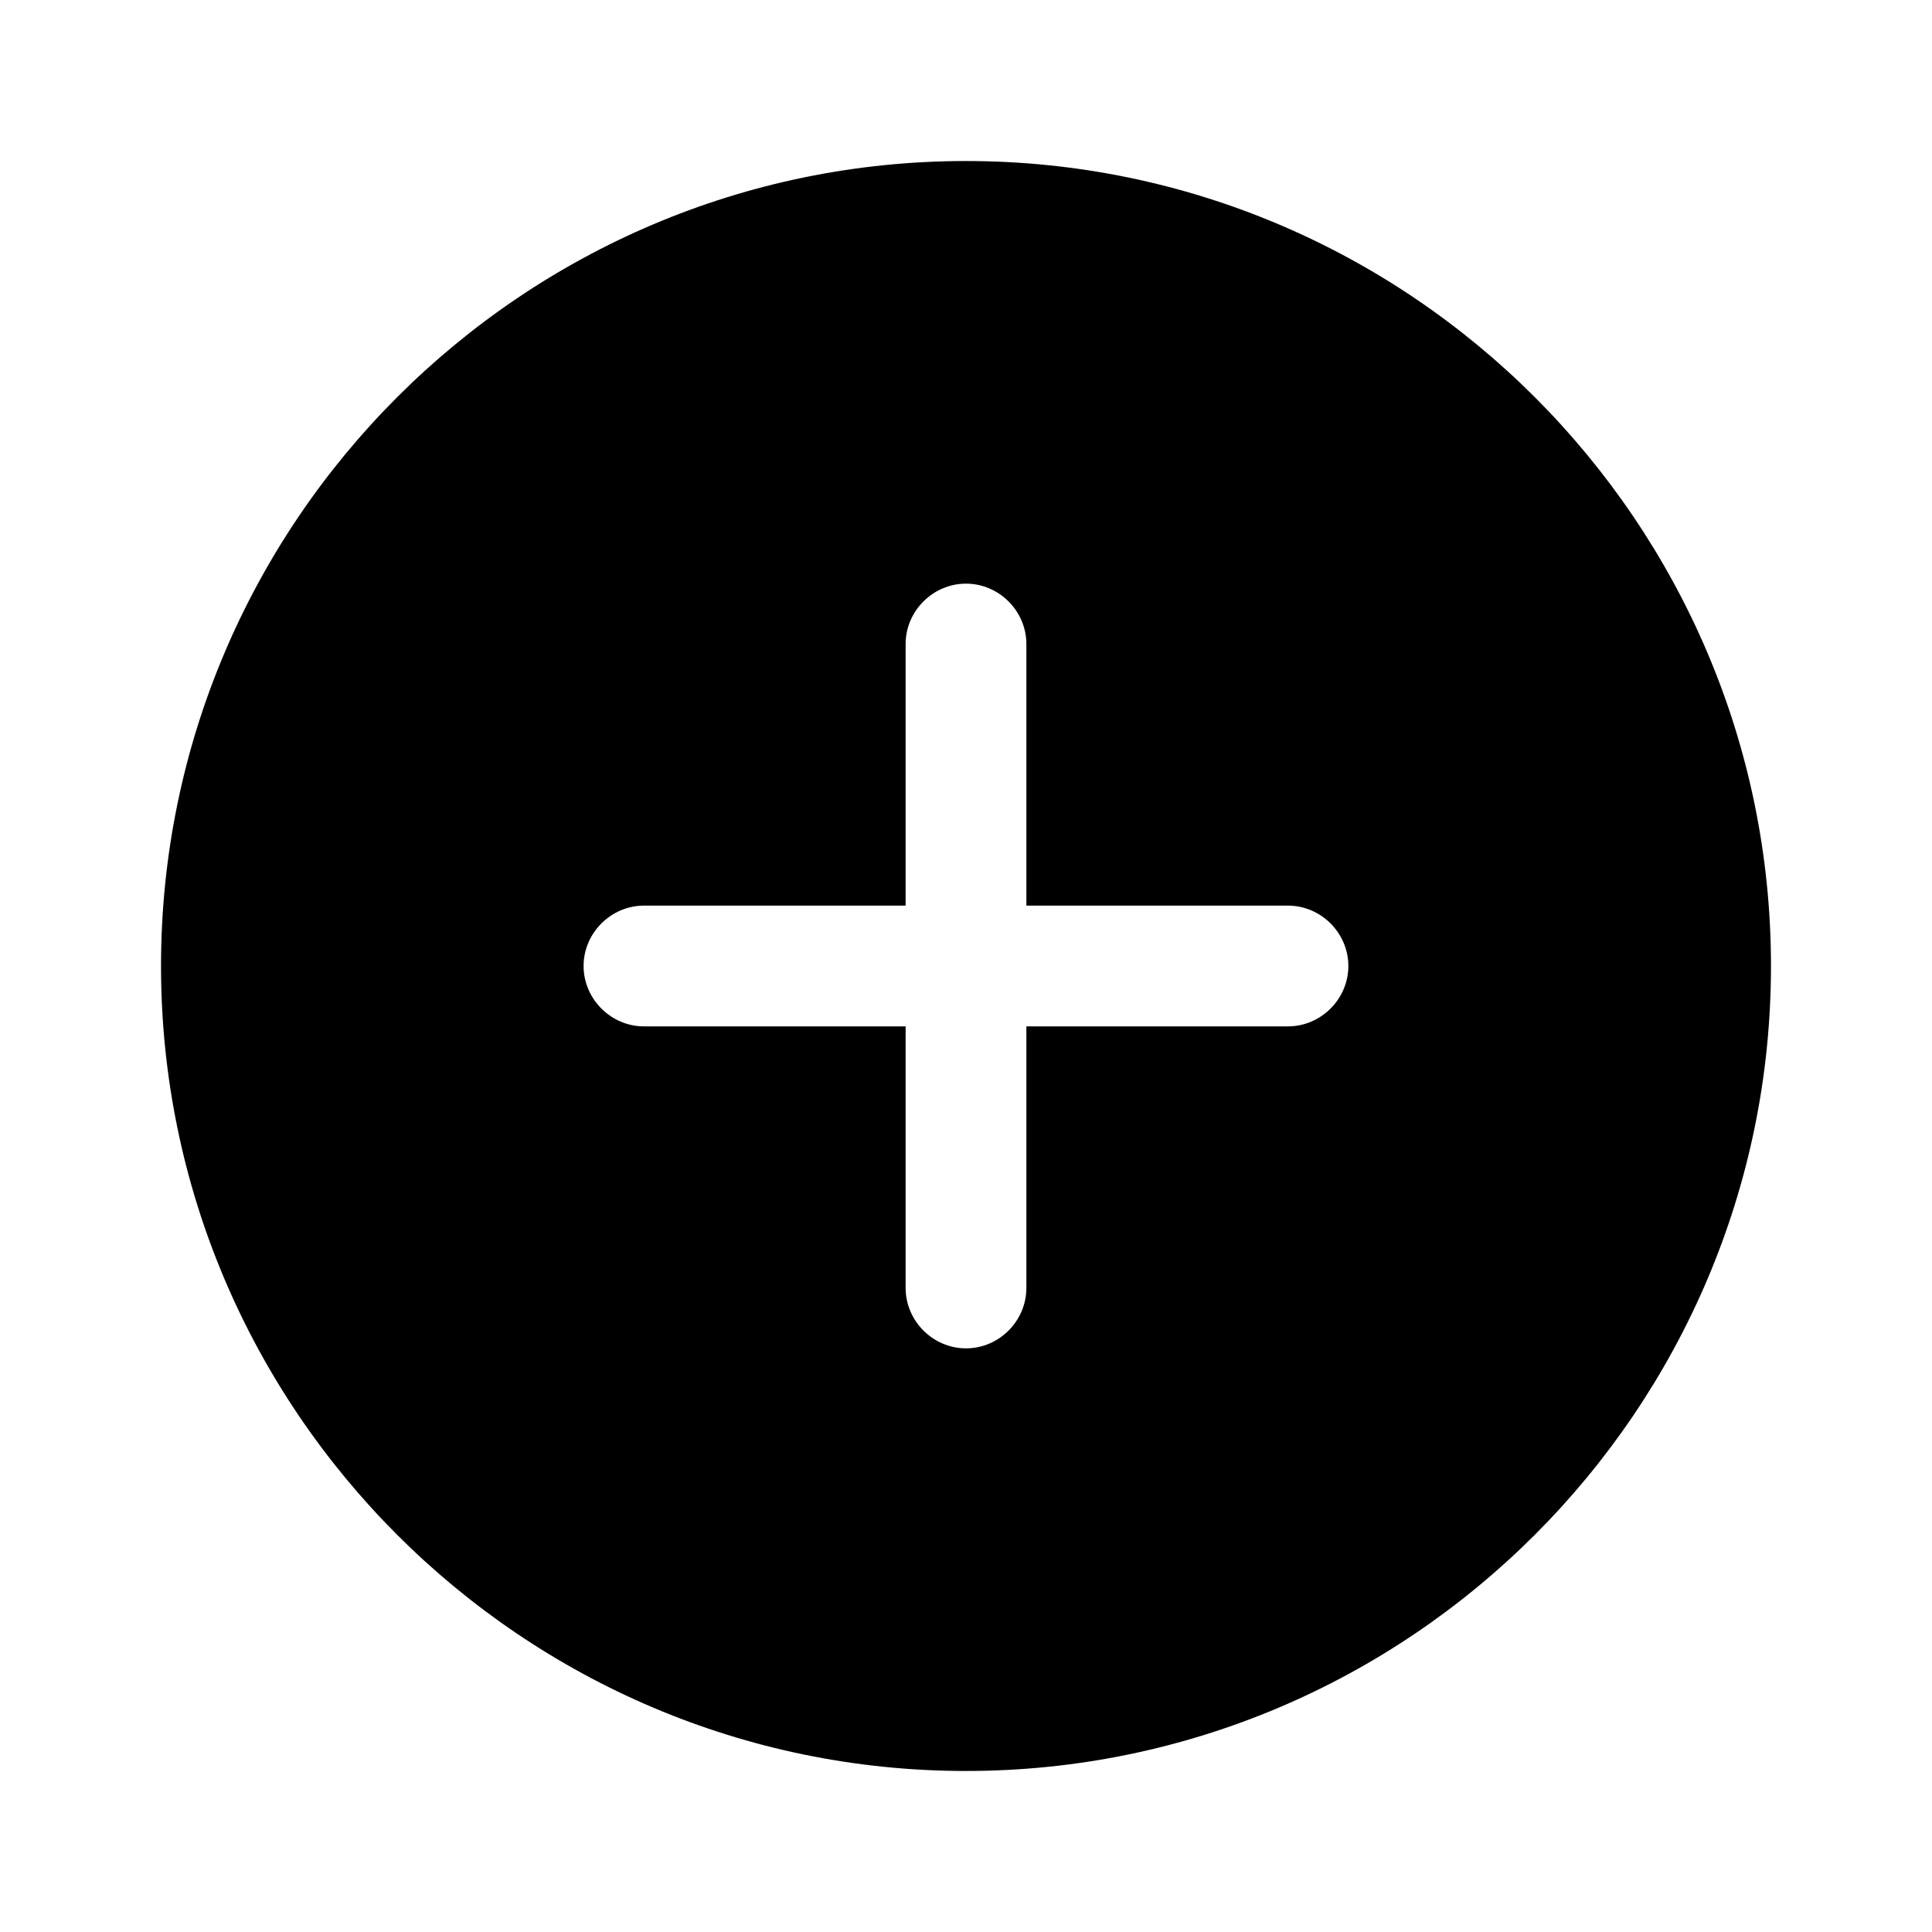
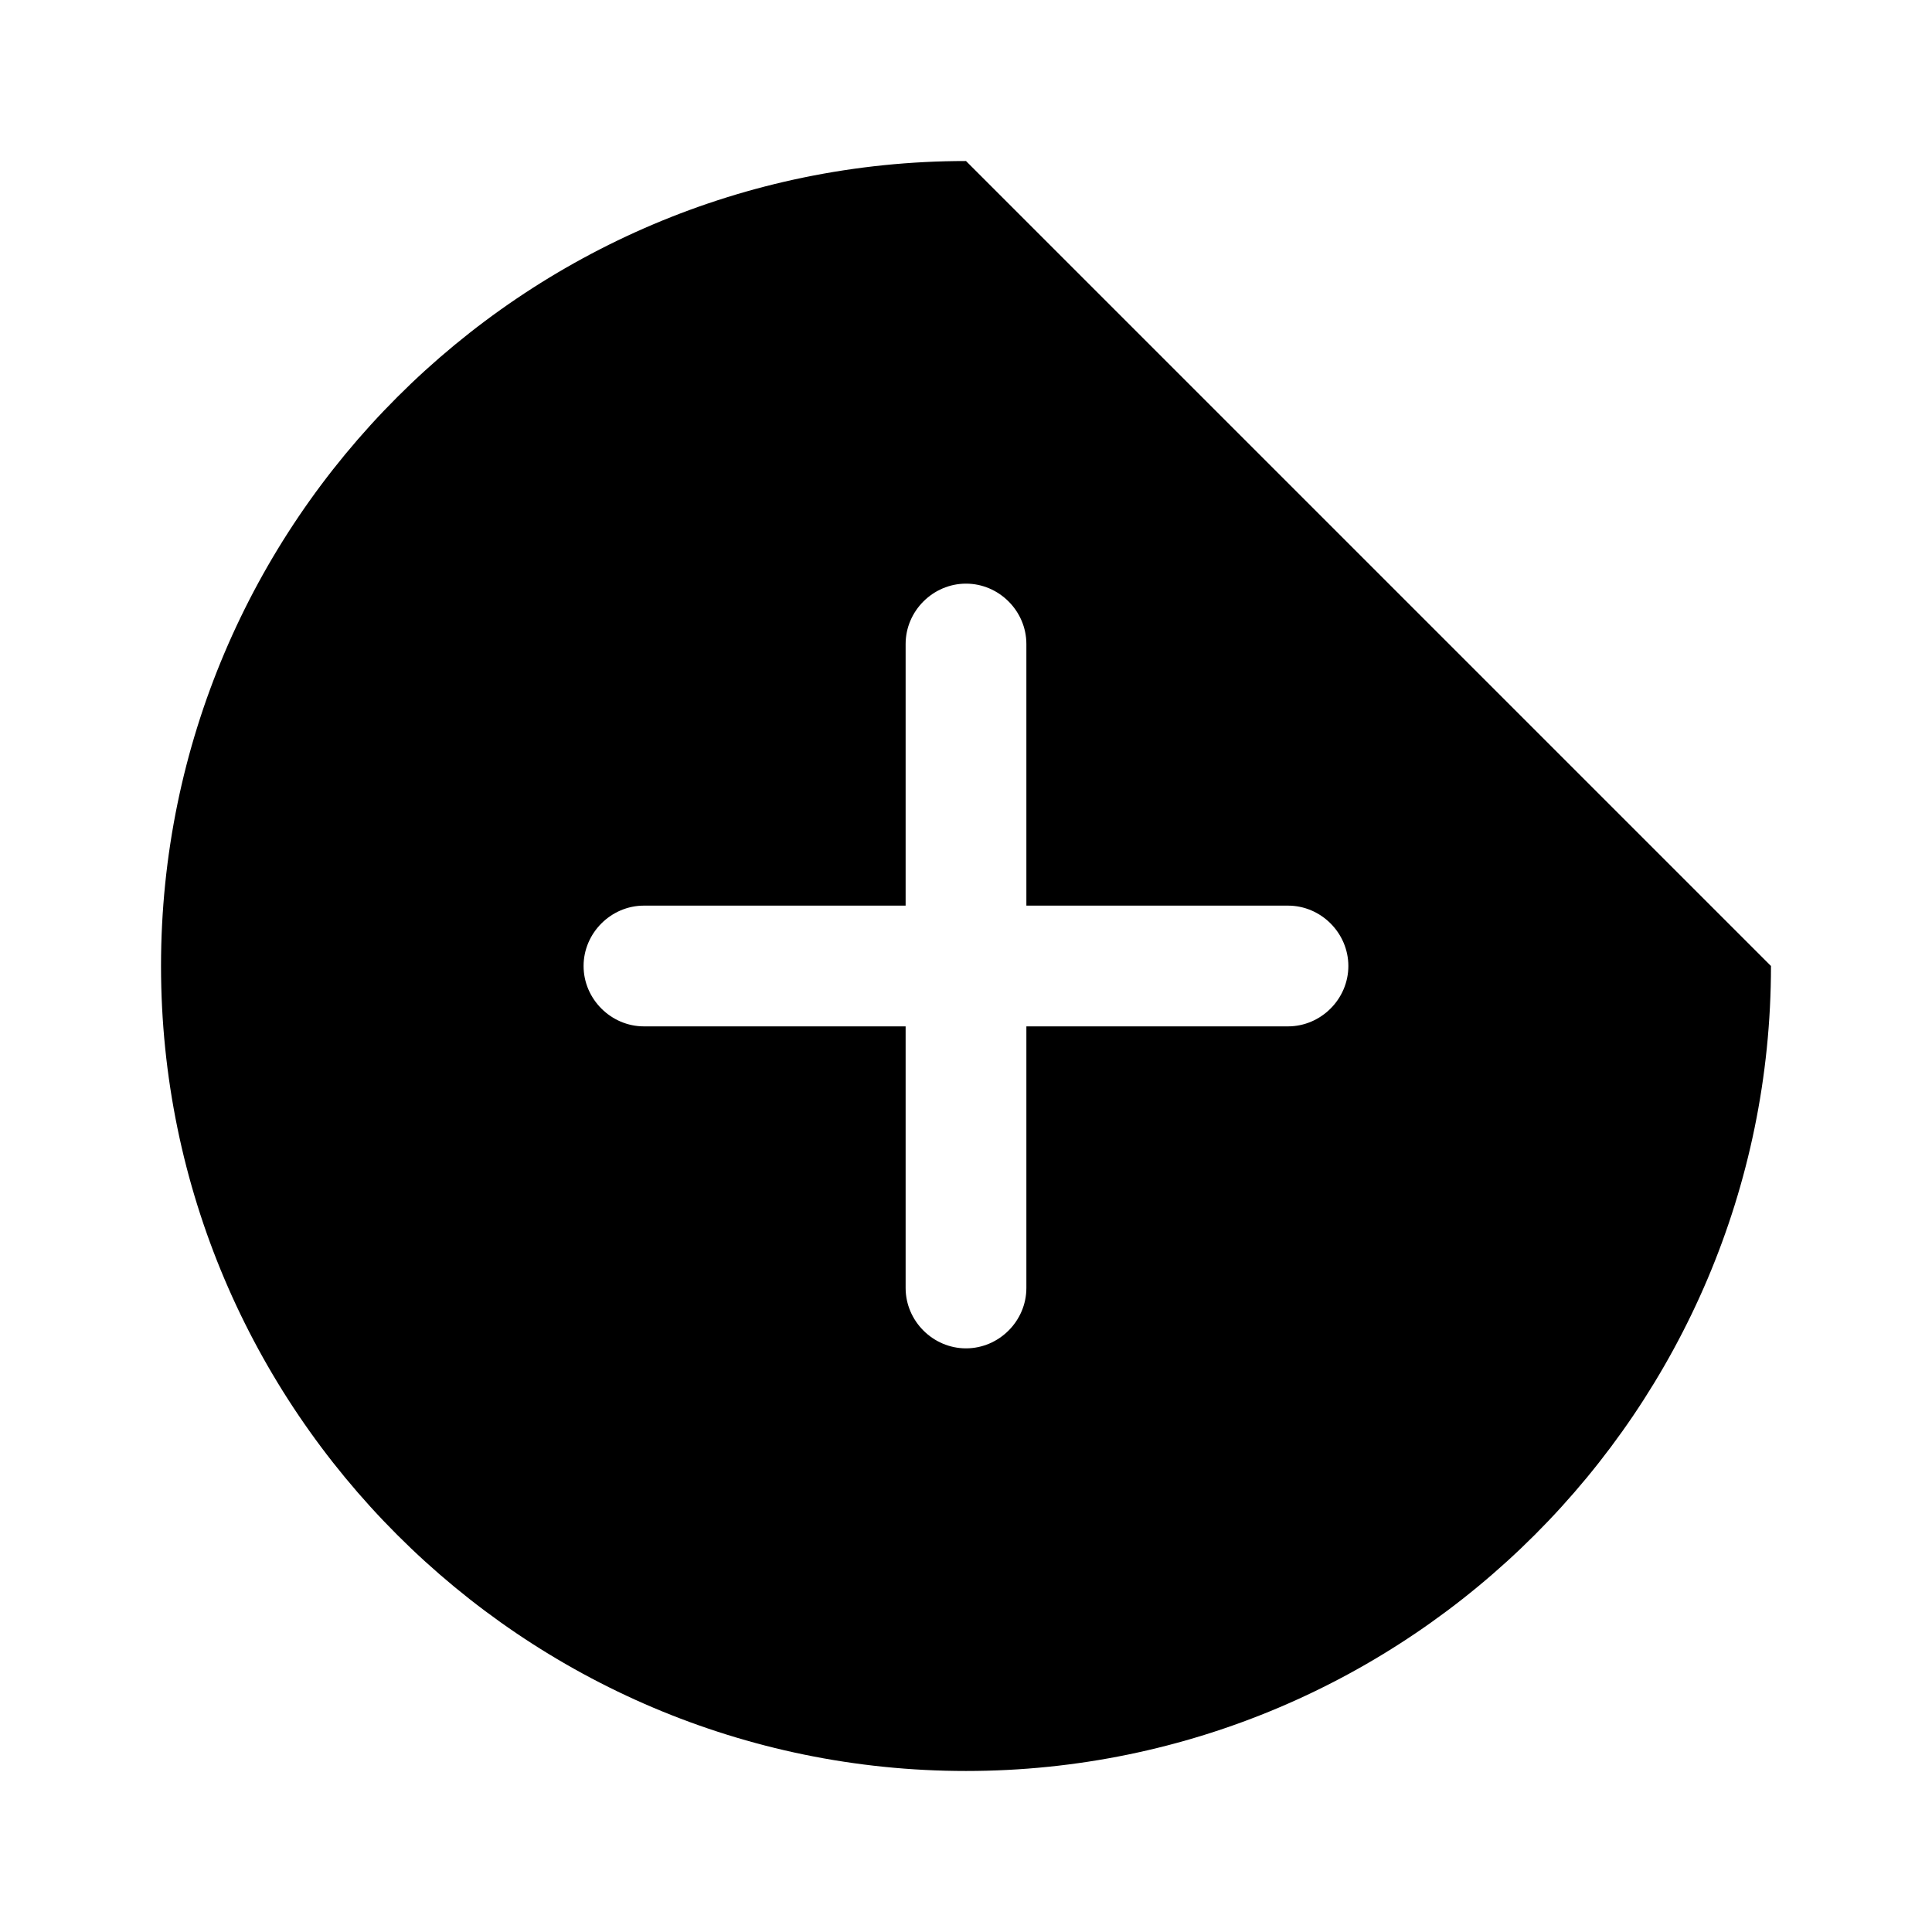
<svg xmlns="http://www.w3.org/2000/svg" width="32" height="32" viewBox="0 0 32 32" fill="none">
-   <path d="M16 2.667C8.653 2.667 2.667 8.653 2.667 16C2.667 23.347 8.653 29.333 16 29.333C23.346 29.333 29.333 23.347 29.333 16C29.333 8.653 23.346 2.667 16 2.667ZM21.333 17H17V21.333C17 21.88 16.547 22.333 16 22.333C15.453 22.333 15 21.88 15 21.333V17H10.666C10.12 17 9.666 16.547 9.666 16C9.666 15.453 10.12 15 10.666 15H15V10.667C15 10.12 15.453 9.667 16 9.667C16.547 9.667 17 10.12 17 10.667V15H21.333C21.88 15 22.333 15.453 22.333 16C22.333 16.547 21.88 17 21.333 17Z" fill="black" />
+   <path d="M16 2.667C8.653 2.667 2.667 8.653 2.667 16C2.667 23.347 8.653 29.333 16 29.333C23.346 29.333 29.333 23.347 29.333 16ZM21.333 17H17V21.333C17 21.88 16.547 22.333 16 22.333C15.453 22.333 15 21.88 15 21.333V17H10.666C10.12 17 9.666 16.547 9.666 16C9.666 15.453 10.12 15 10.666 15H15V10.667C15 10.12 15.453 9.667 16 9.667C16.547 9.667 17 10.12 17 10.667V15H21.333C21.88 15 22.333 15.453 22.333 16C22.333 16.547 21.88 17 21.333 17Z" fill="black" />
</svg>